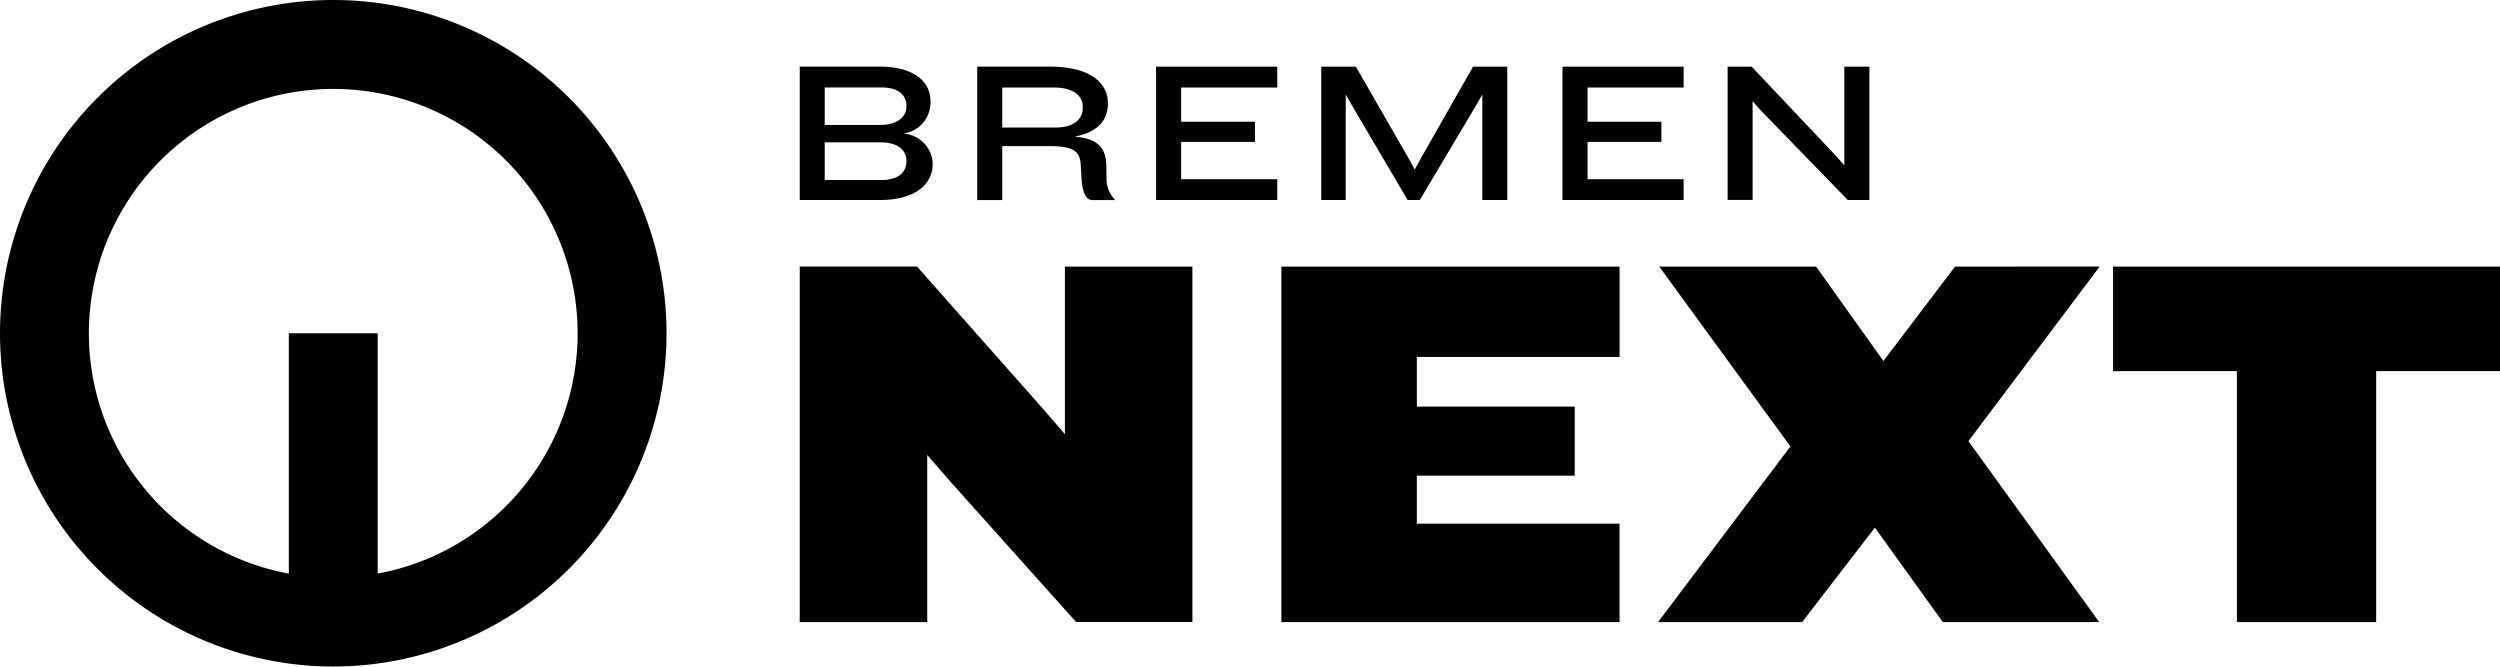
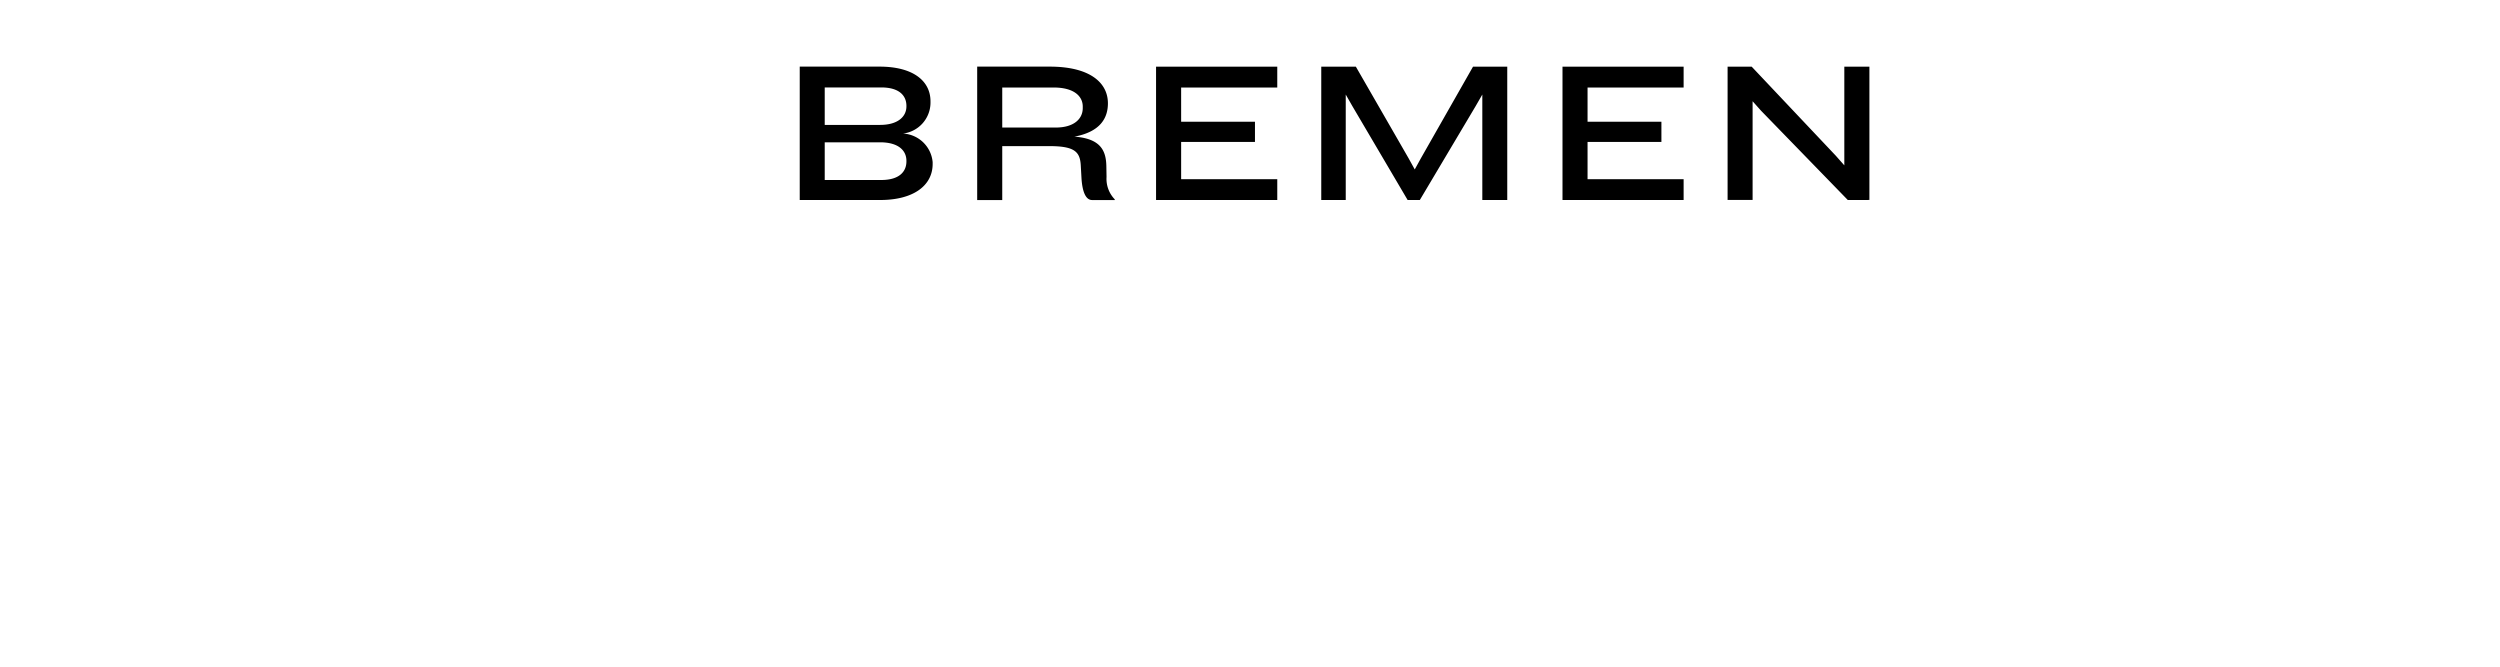
<svg xmlns="http://www.w3.org/2000/svg" width="195.047" height="52" viewBox="0 0 195.047 52">
  <g id="Gruppe_556" data-name="Gruppe 556" transform="translate(-80.787 -131.811)">
-     <path id="Pfad_1097" data-name="Pfad 1097" d="M132.087,142.015V155.09l-1.875-2.169-9.661-10.907H111.4V169.75h9.949V156.715l1.914,2.2,9.7,10.831h9.074V142.015Zm16.889,0V169.75h26.385v-7.676H159.547v-3.746h12.317v-5.389H159.547v-3.877h15.815v-7.046Zm52.561,0-5.589,7.366-5.255-7.366H178.456l10.236,14.033-10.324,13.7h11.241l5.672-7.366,5.3,7.366h12.2l-10.2-14.115,10.24-13.62Zm12.325,0v8.157h9.665V169.75h10.864V150.172h9.661v-8.157Z" transform="translate(31.781 10.594)" />
    <g id="Gruppe_556-2" data-name="Gruppe 556" transform="translate(80.787 131.811)">
      <path id="Pfad_1098" data-name="Pfad 1098" d="M193.168,144.766,186.4,137.8l-.658-.738v7.7h-1.951v-10.4h1.877l6.561,6.946.669.756v-7.7h1.957v10.4Zm-12.808,0v-1.62h-7.495v-2.909h5.762v-1.576h-5.762V135.99h7.495v-1.624H170.91v10.4Zm-13.76,0v-10.4h-2.672l-4.064,7.142-.481.874-.483-.874-4.111-7.142h-2.7v10.4h1.91v-8.228l.514.9,4.315,7.33h.95l4.358-7.33.518-.9v8.228Zm-17.943,0v-1.62h-7.5v-2.909h5.76v-1.576h-5.76V135.99h7.5v-1.624H139.2v10.4Zm-17.286-5.652c1.435,0,2.11-.687,2.11-1.516v-.128c0-.746-.609-1.48-2.281-1.48H127.2v3.125Zm3.966,3.86a2.3,2.3,0,0,0,.642,1.743v.053h-1.767c-.532,0-.766-.736-.828-1.677l-.059-1.058c-.065-1.031-.489-1.472-2.442-1.472H127.2v4.207h-1.955V134.361h5.664c3.129,0,4.535,1.252,4.535,2.862,0,1.139-.581,2.222-2.613,2.6,2.032.153,2.468,1.076,2.491,2.3Zm-15.613-1.266c0-.779-.593-1.443-2.061-1.443H113.35v2.941h4.407c1.437,0,1.967-.673,1.967-1.451Zm-6.374-2.8h4.313c1.435,0,2.061-.677,2.061-1.443v-.041c0-.775-.53-1.439-1.967-1.439H113.35Zm6.076.673a2.451,2.451,0,0,1,2.344,2.232v.141c0,1.688-1.5,2.813-4.093,2.813H111.4V134.361h6.231c2.593,0,3.971,1.1,3.971,2.707v.137a2.436,2.436,0,0,1-2.173,2.381" transform="translate(-49.006 -129.163)" />
-       <path id="Pfad_1099" data-name="Pfad 1099" d="M125.853,157.811a19.066,19.066,0,1,0-22.533,18.752V157.811h6.934v18.752a19.073,19.073,0,0,0,15.6-18.752m6.934,0a26,26,0,1,1-26-26,26,26,0,0,1,26,26" transform="translate(-80.787 -131.811)" />
    </g>
  </g>
</svg>